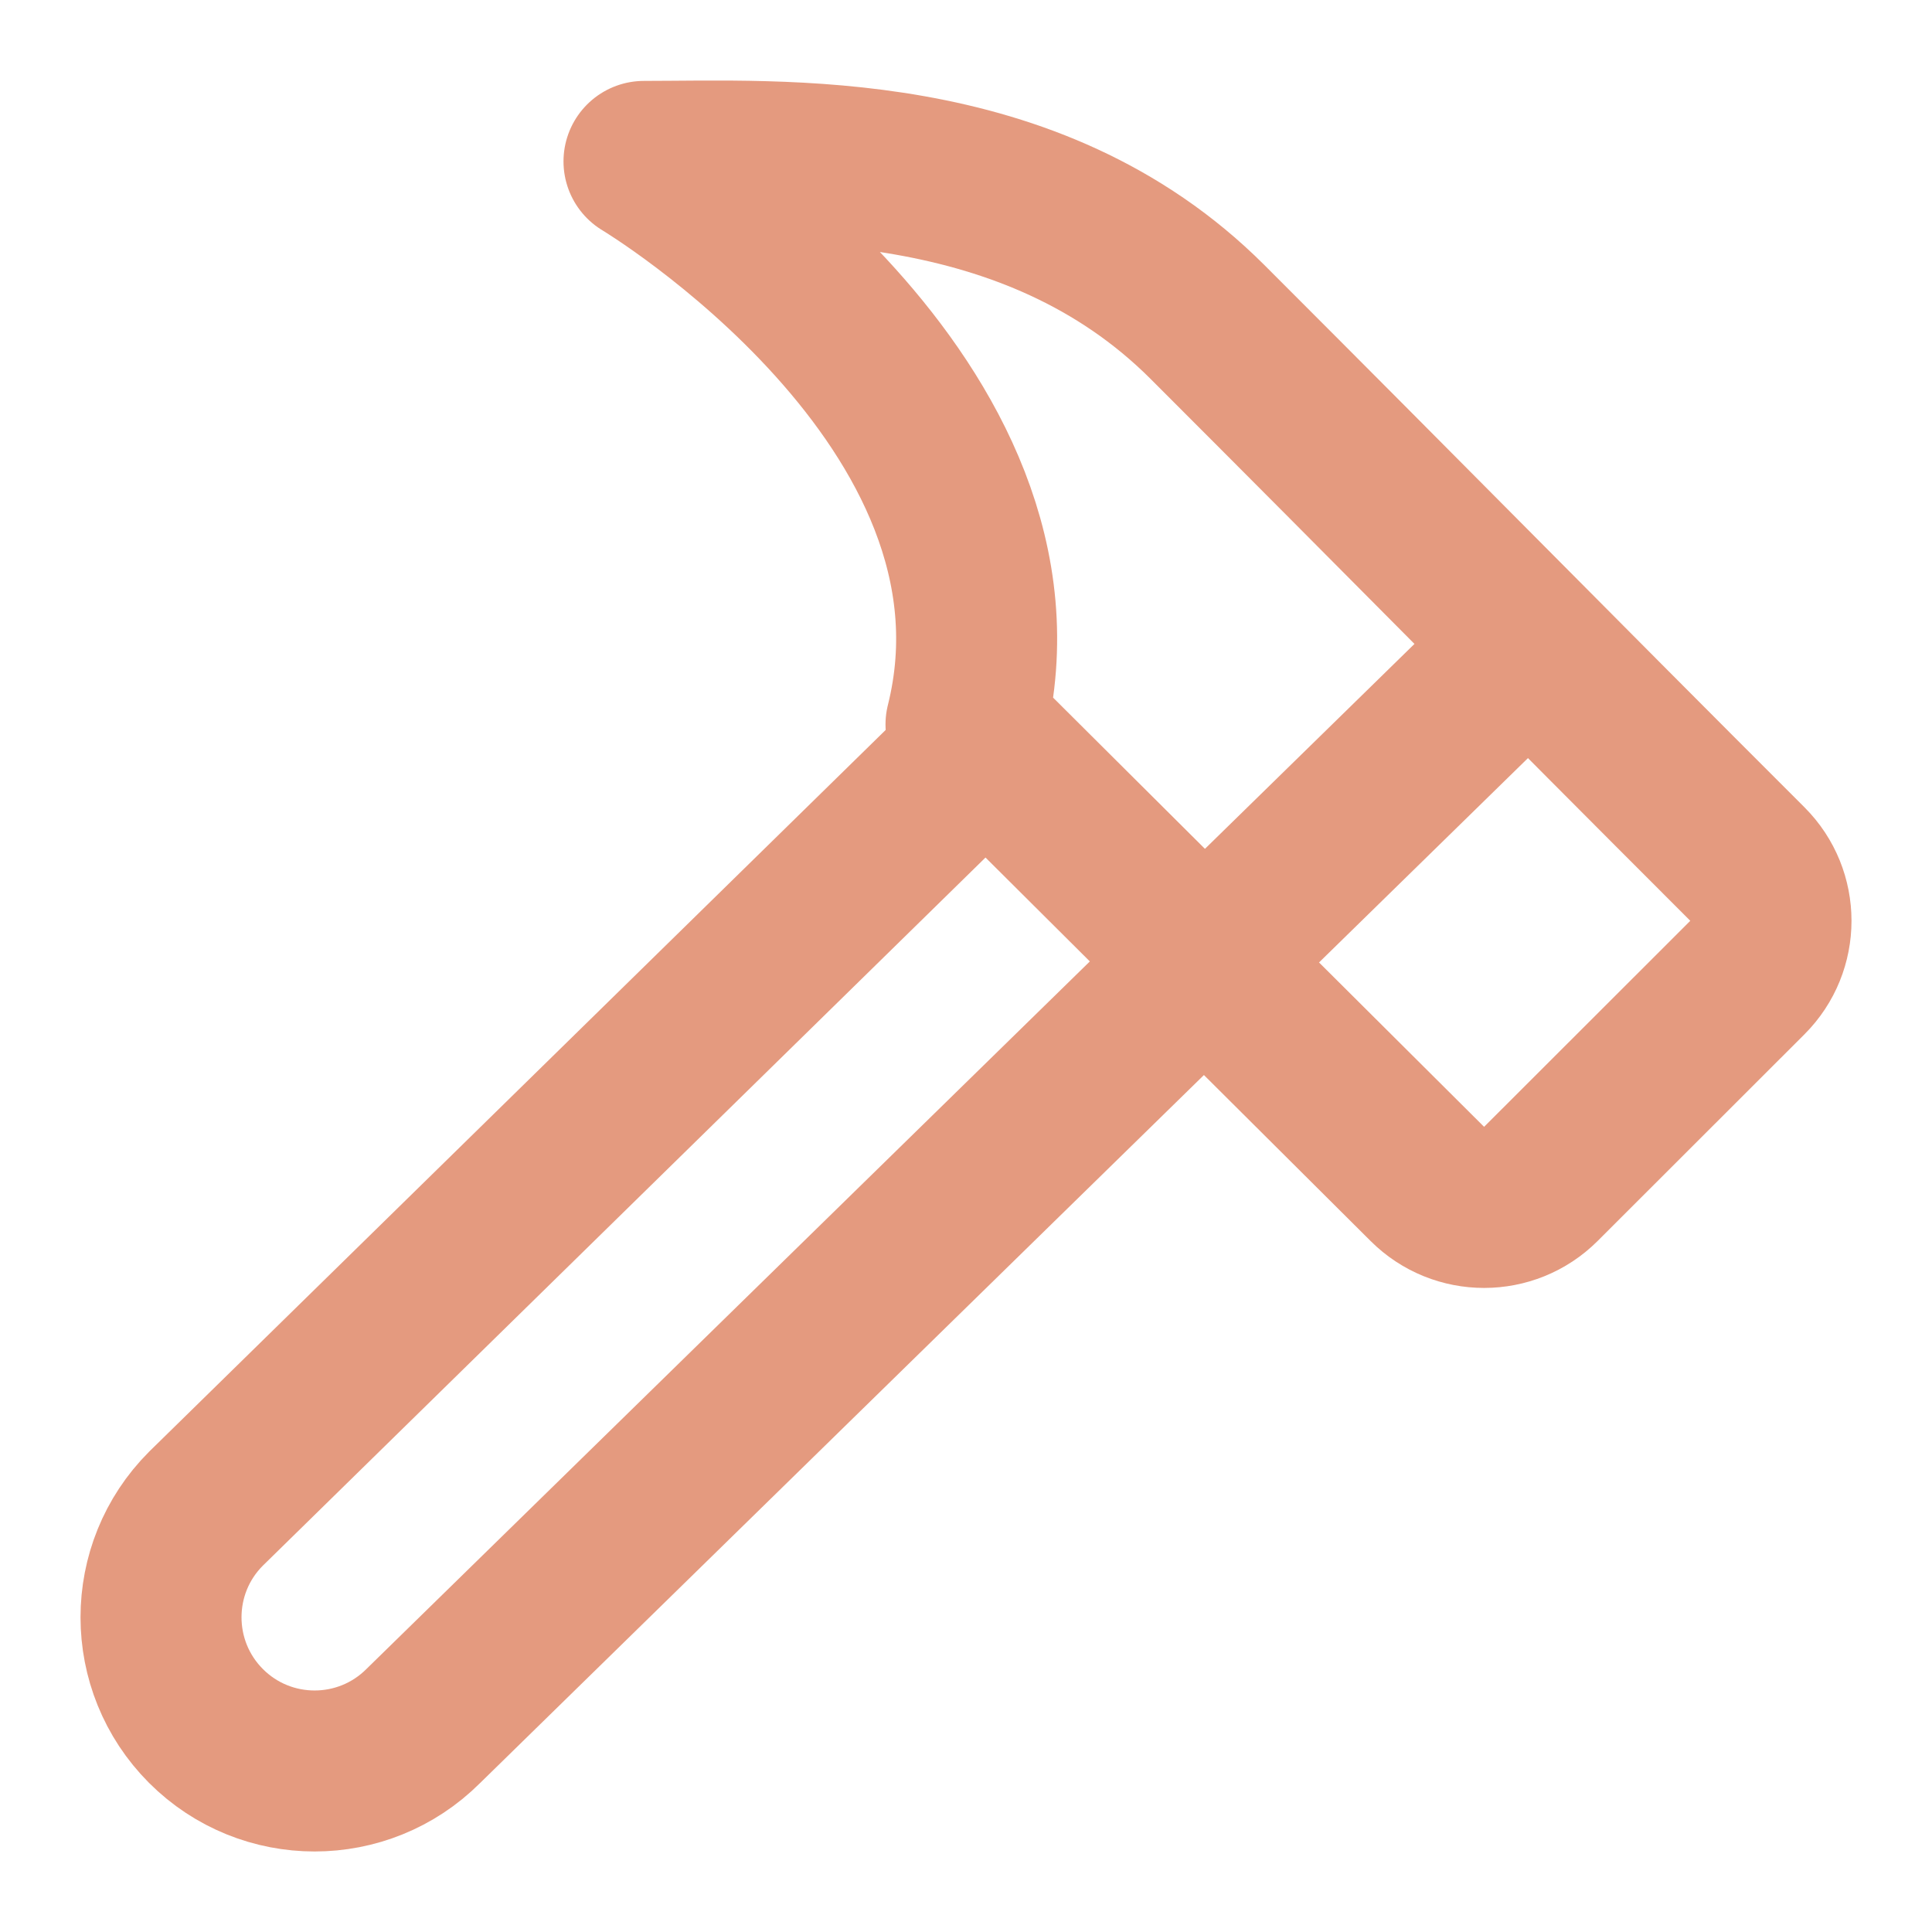
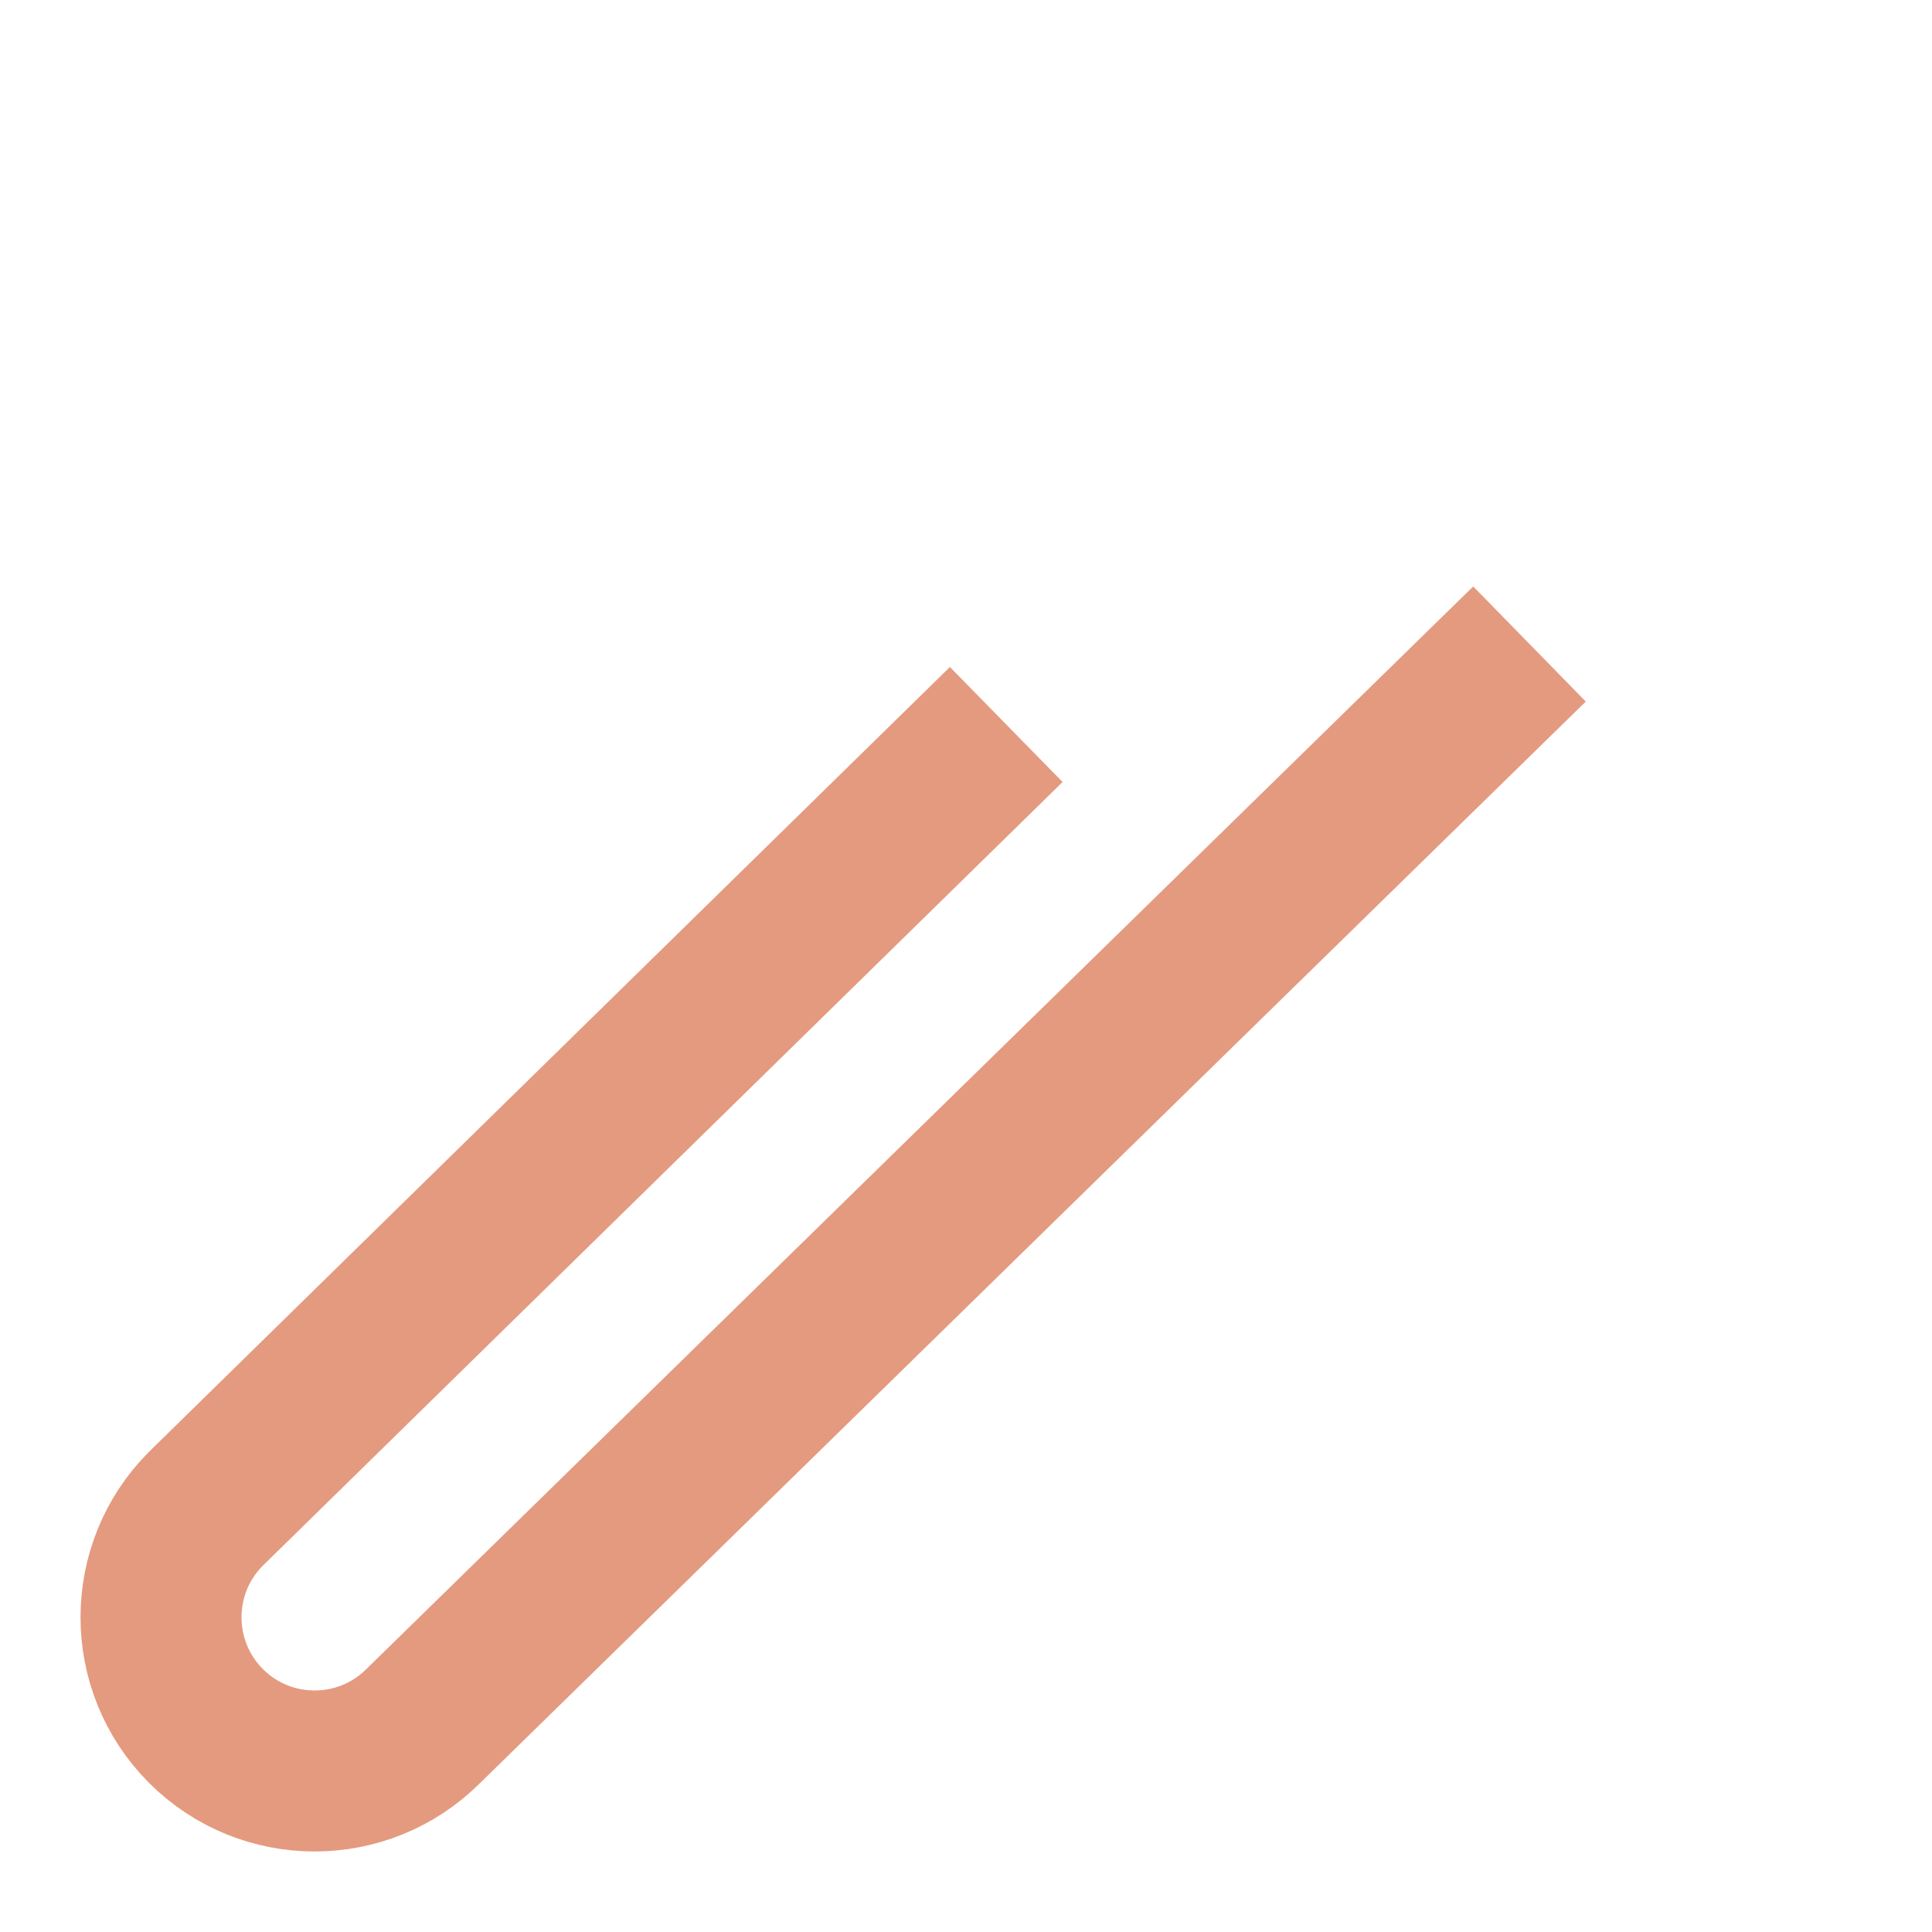
<svg xmlns="http://www.w3.org/2000/svg" width="24" height="24" viewBox="0 0 24 24" fill="none">
  <g opacity="0.5">
-     <path d="M8 2.005C9.686 2.005 12.805 1.806 15 4C17.572 6.572 19.124 8.153 21.709 10.736C22.097 11.124 22.097 11.753 21.709 12.141L19.139 14.709C18.751 15.096 18.121 15.096 17.733 14.709L12 9C13 5 8 2.005 8 2.005Z" stroke="#CA3500" stroke-width="2" stroke-miterlimit="10" stroke-linejoin="round" />
    <path d="M12.5 9L2.559 18.741C1.814 19.486 1.814 20.695 2.559 21.441C3.304 22.186 4.512 22.186 5.258 21.441L19 8" stroke="#CA3500" stroke-width="2" stroke-miterlimit="10" stroke-linejoin="round" />
  </g>
</svg>